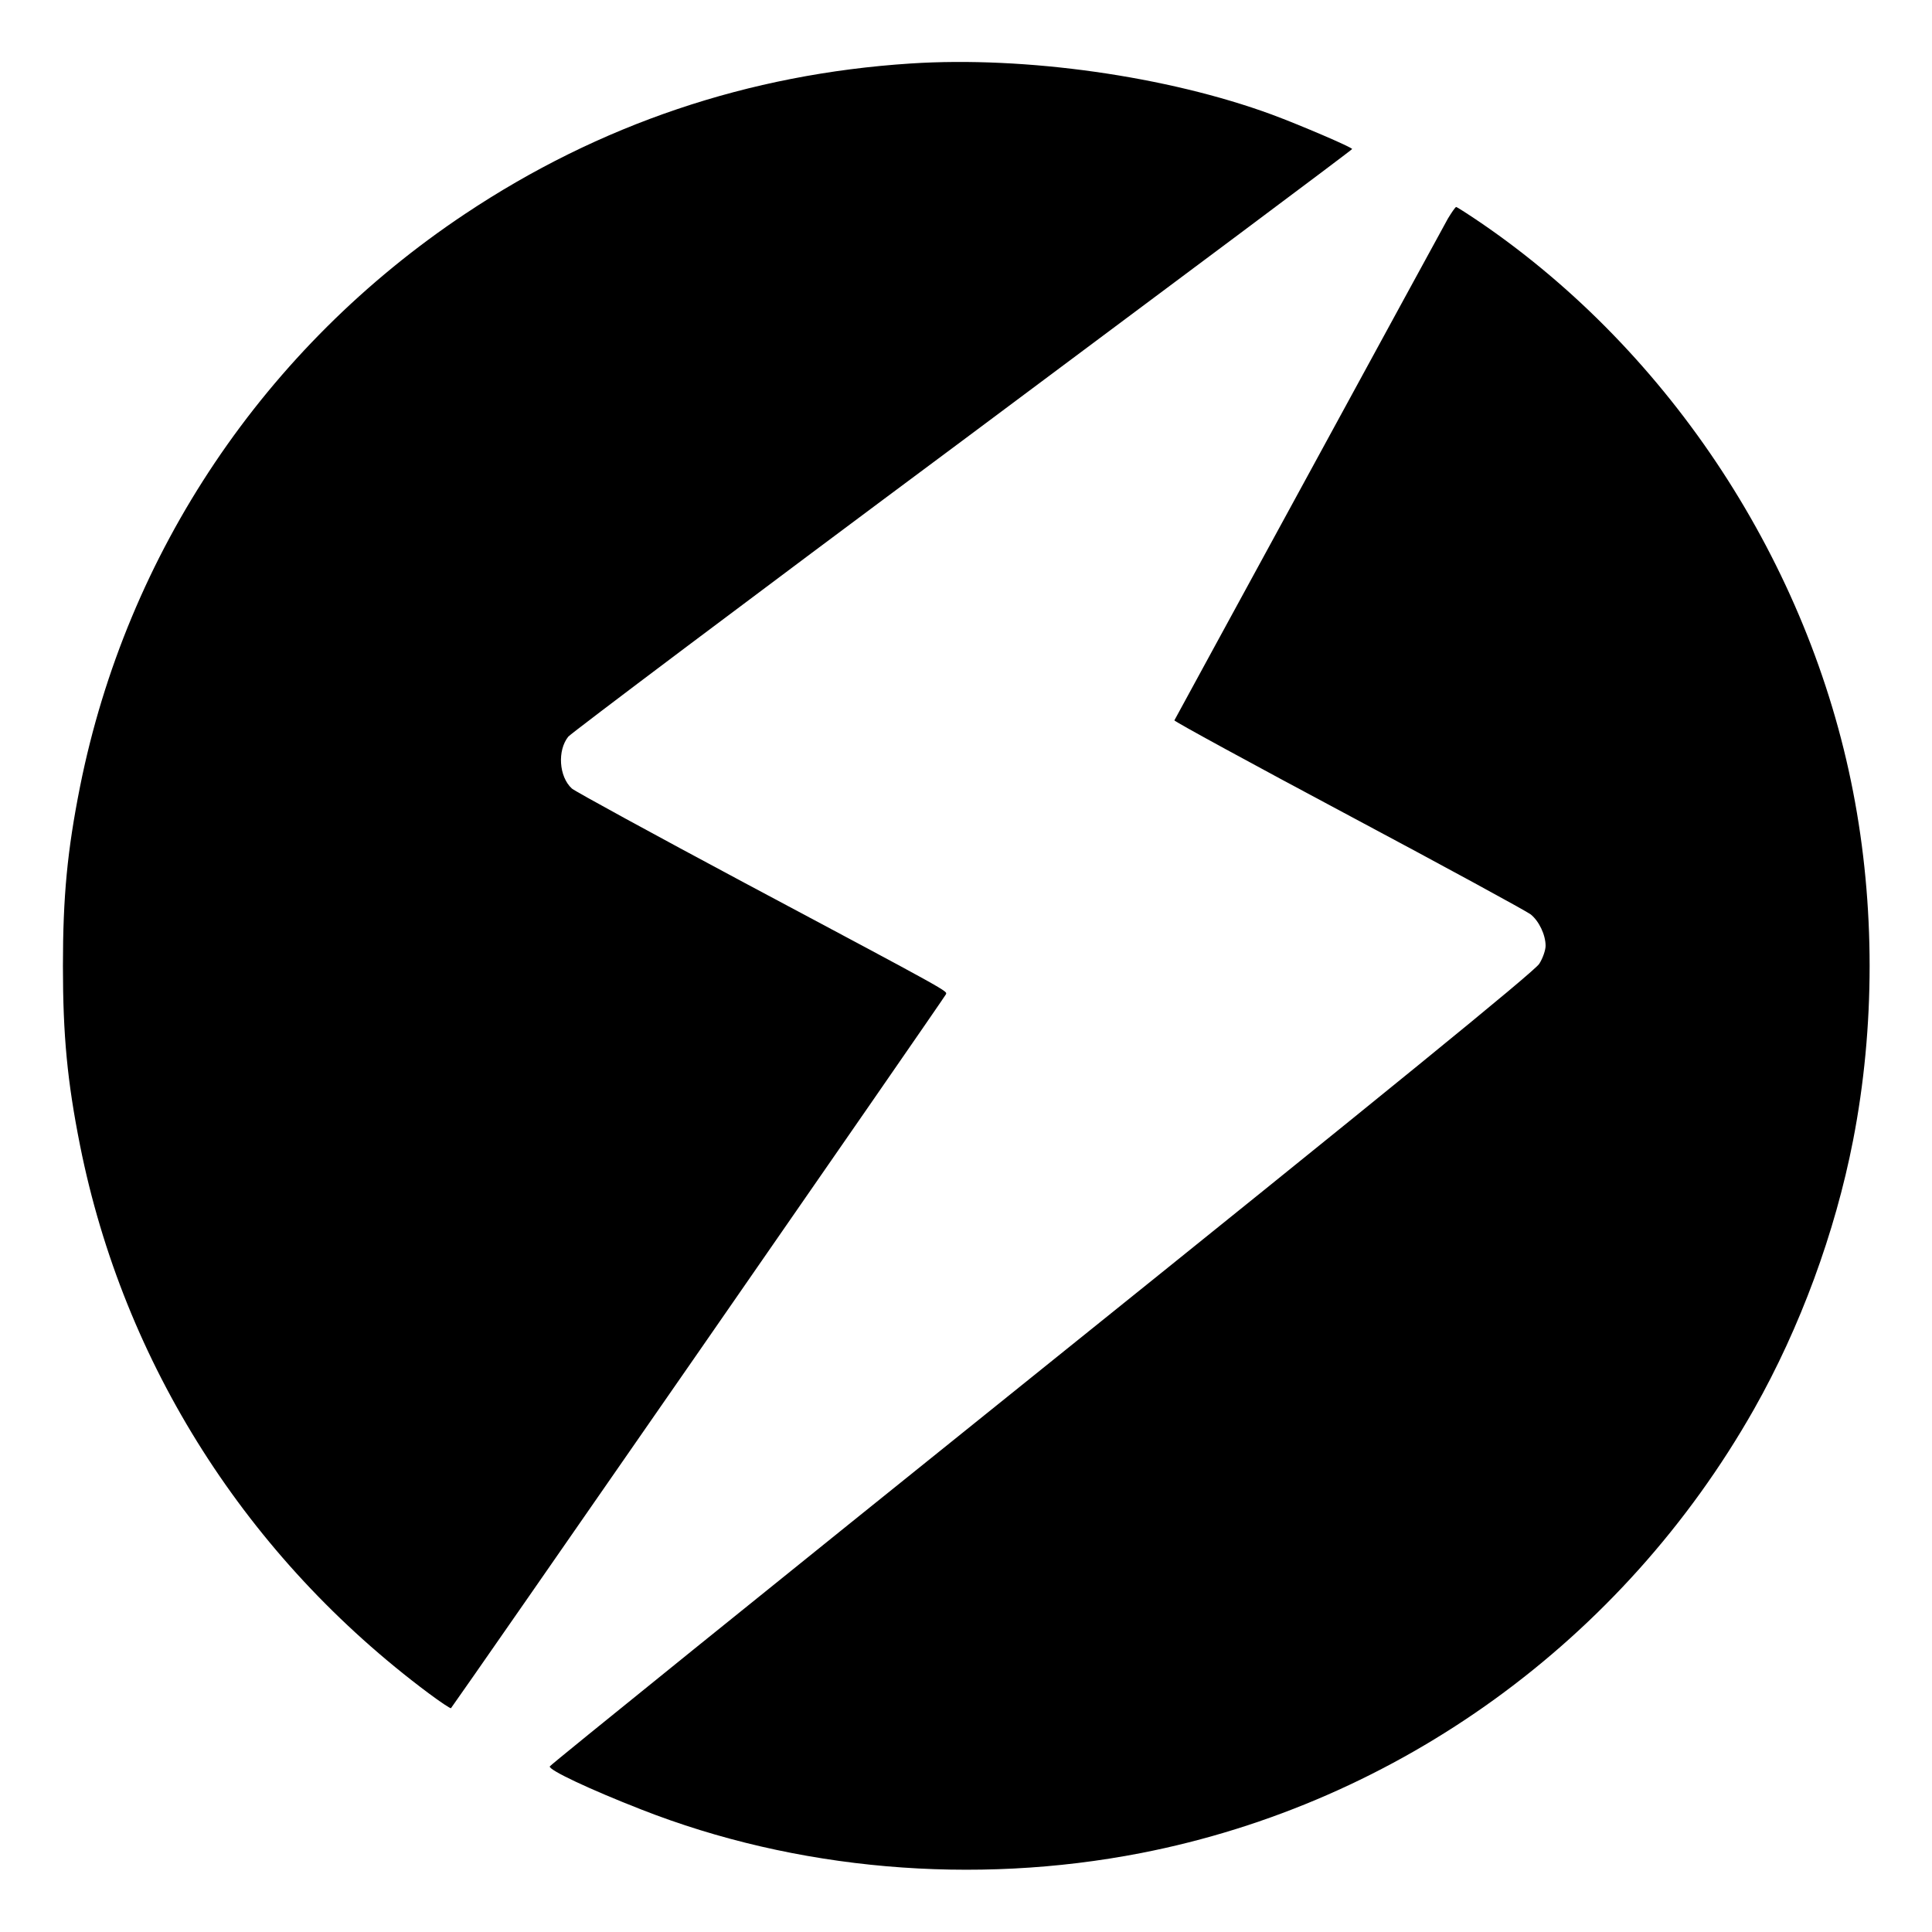
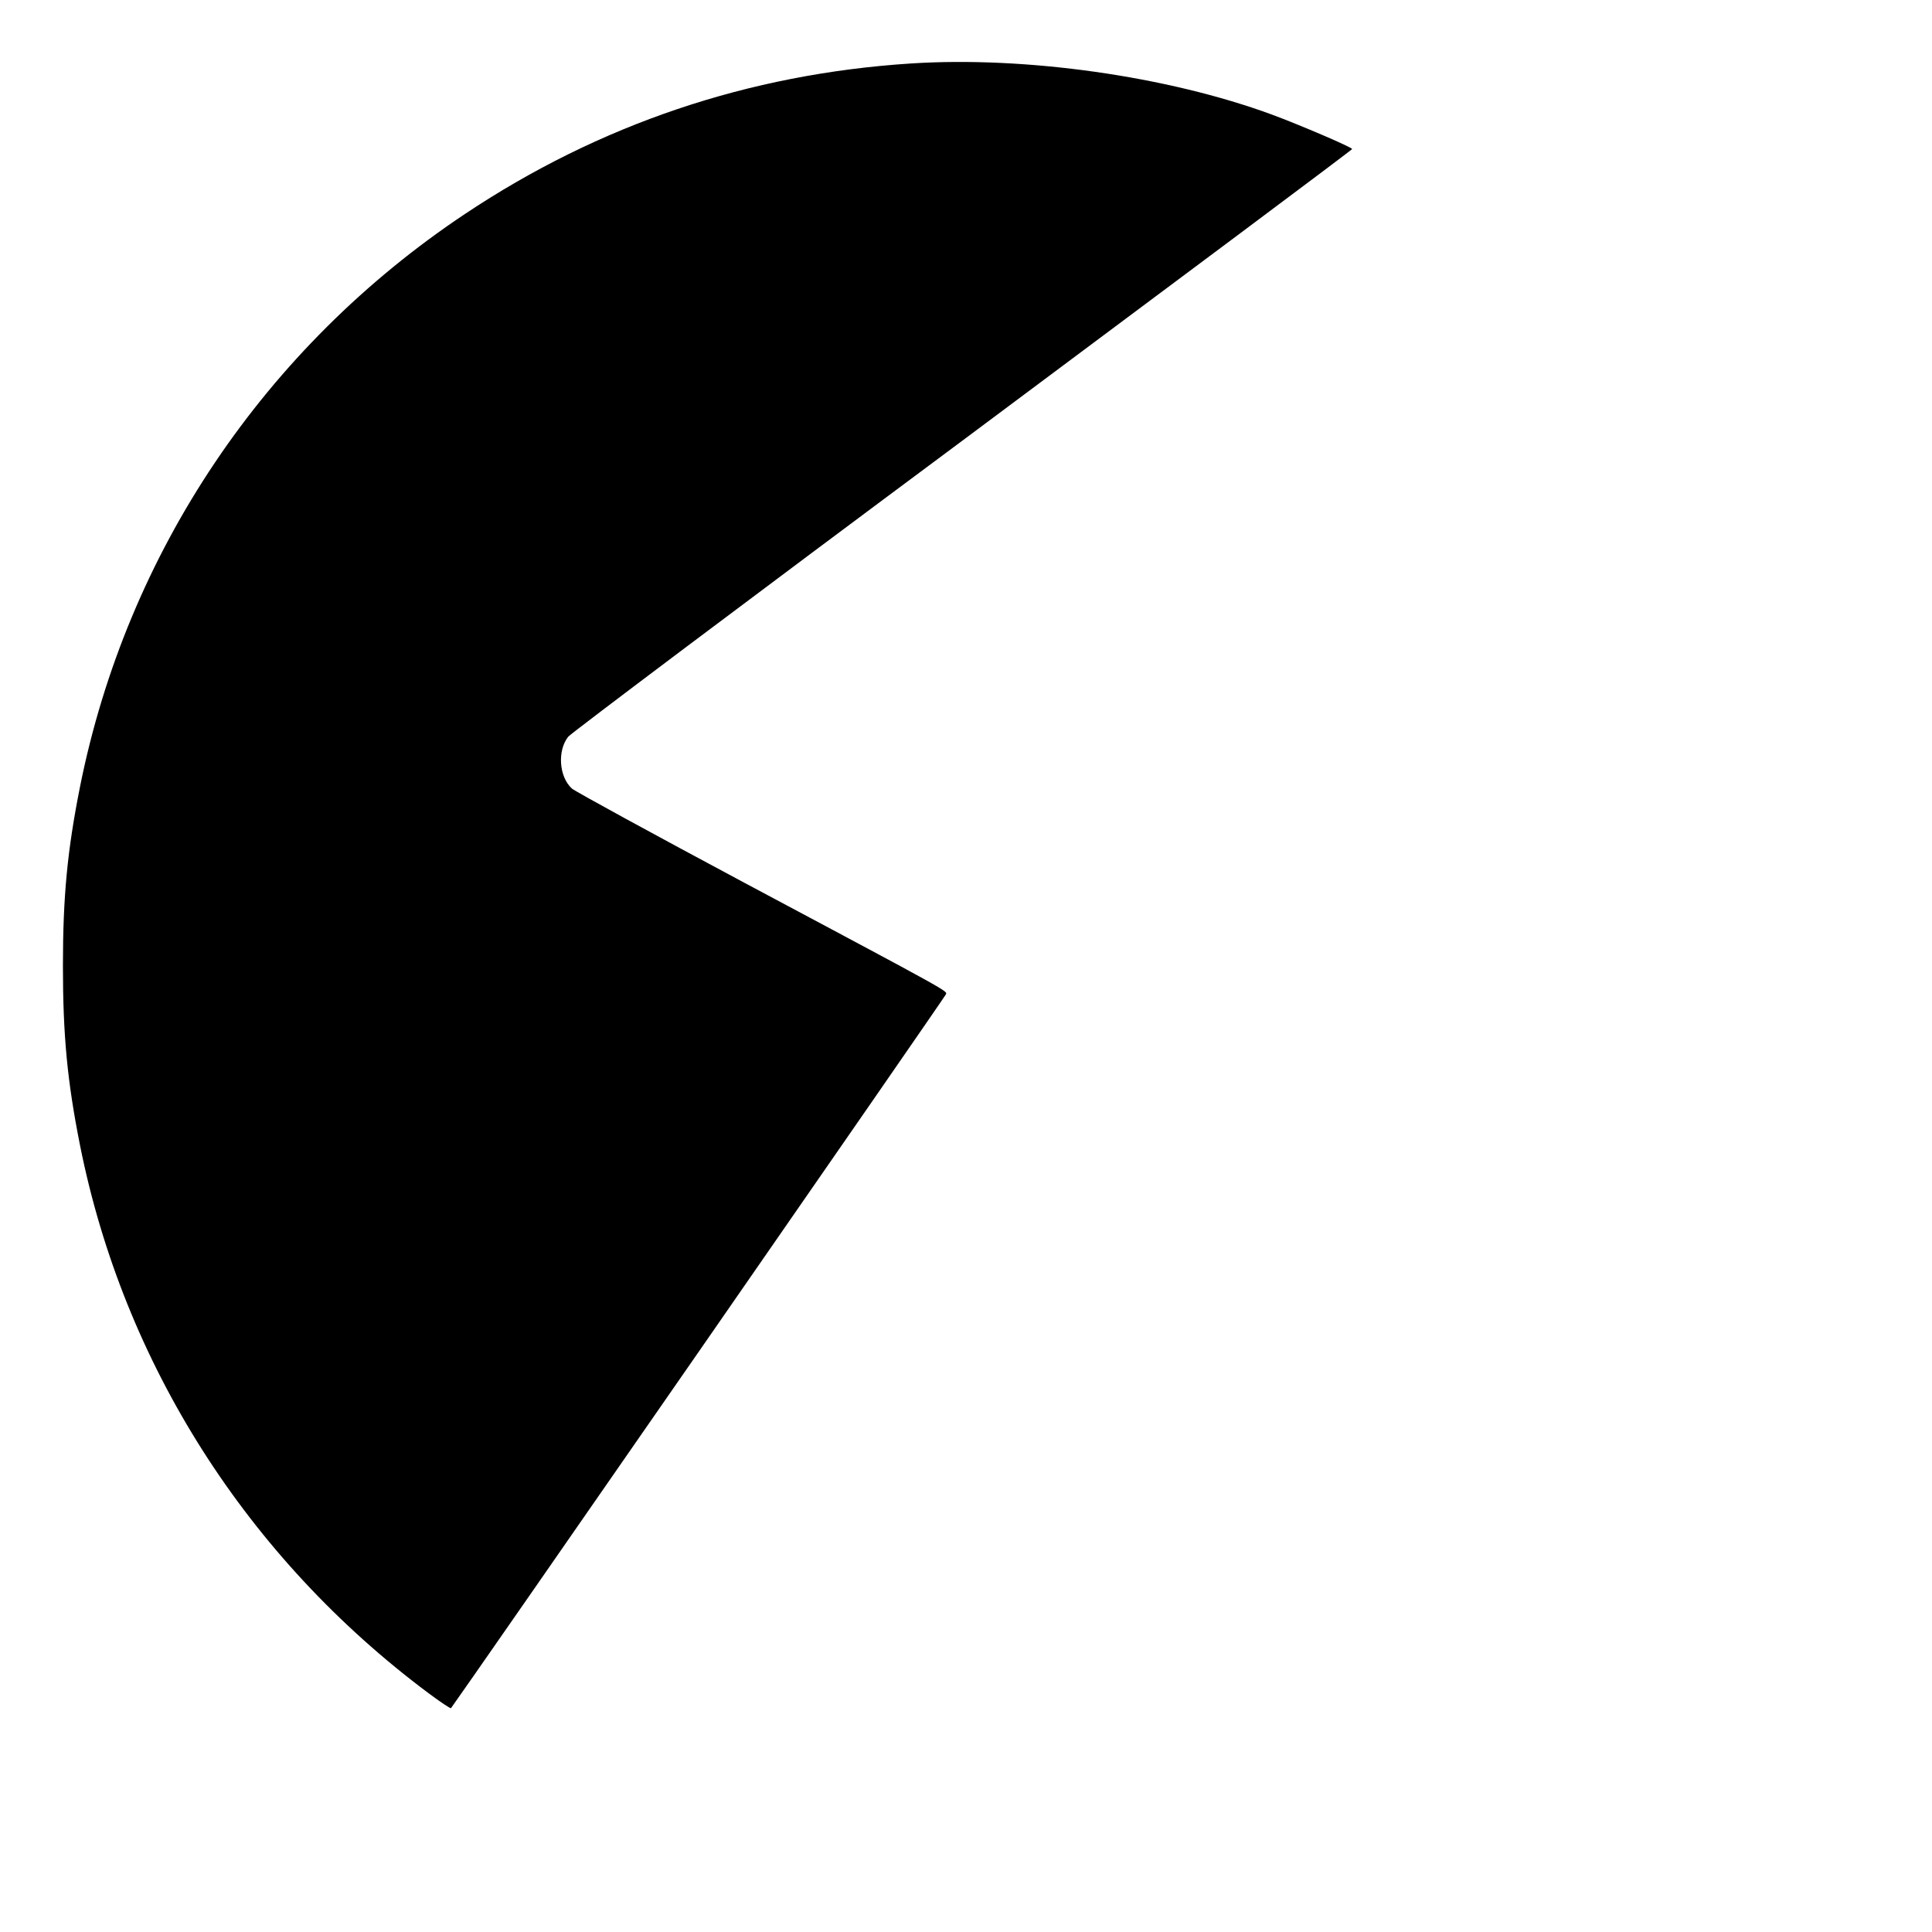
<svg xmlns="http://www.w3.org/2000/svg" version="1.0" width="700pt" height="700pt" viewBox="0 0 700 700" preserveAspectRatio="xMidYMid meet">
  <g transform="translate(0,700) scale(0.1,-0.1)" fill="#000000" stroke="none">
    <path d="M3300 6770 c-588 -38 -1129 -221 -1615 -545 -726 -484 -1225 -1226 -1395 -2075 -46 -231 -62 -398 -62 -650 0 -252 16 -419 62 -650 158 -791 605 -1494 1263 -1985 43 -32 79 -56 81 -54 18 22 1790 2577 1793 2586 5 13 31 -1 -727 403 -333 178 -615 332 -628 343 -47 43 -53 138 -13 188 11 13 654 497 1430 1074 775 578 1410 1052 1410 1055 1 6 -191 88 -291 125 -378 139 -893 212 -1308 185z" />
-     <path d="M5246 6208 c-13 -24 -241 -441 -506 -928 -265 -487 -484 -887 -485 -890 -2 -3 282 -158 631 -344 349 -186 646 -348 660 -359 30 -24 54 -74 54 -114 0 -15 -10 -45 -23 -65 -15 -26 -559 -469 -1802 -1468 -979 -787 -1782 -1435 -1783 -1440 -5 -13 149 -85 331 -156 560 -220 1204 -276 1811 -158 933 182 1746 770 2221 1608 167 295 294 640 359 974 80 410 80 854 0 1264 -160 825 -659 1588 -1346 2059 -47 32 -89 59 -92 59 -3 0 -16 -19 -30 -42z" />
  </g>
</svg>